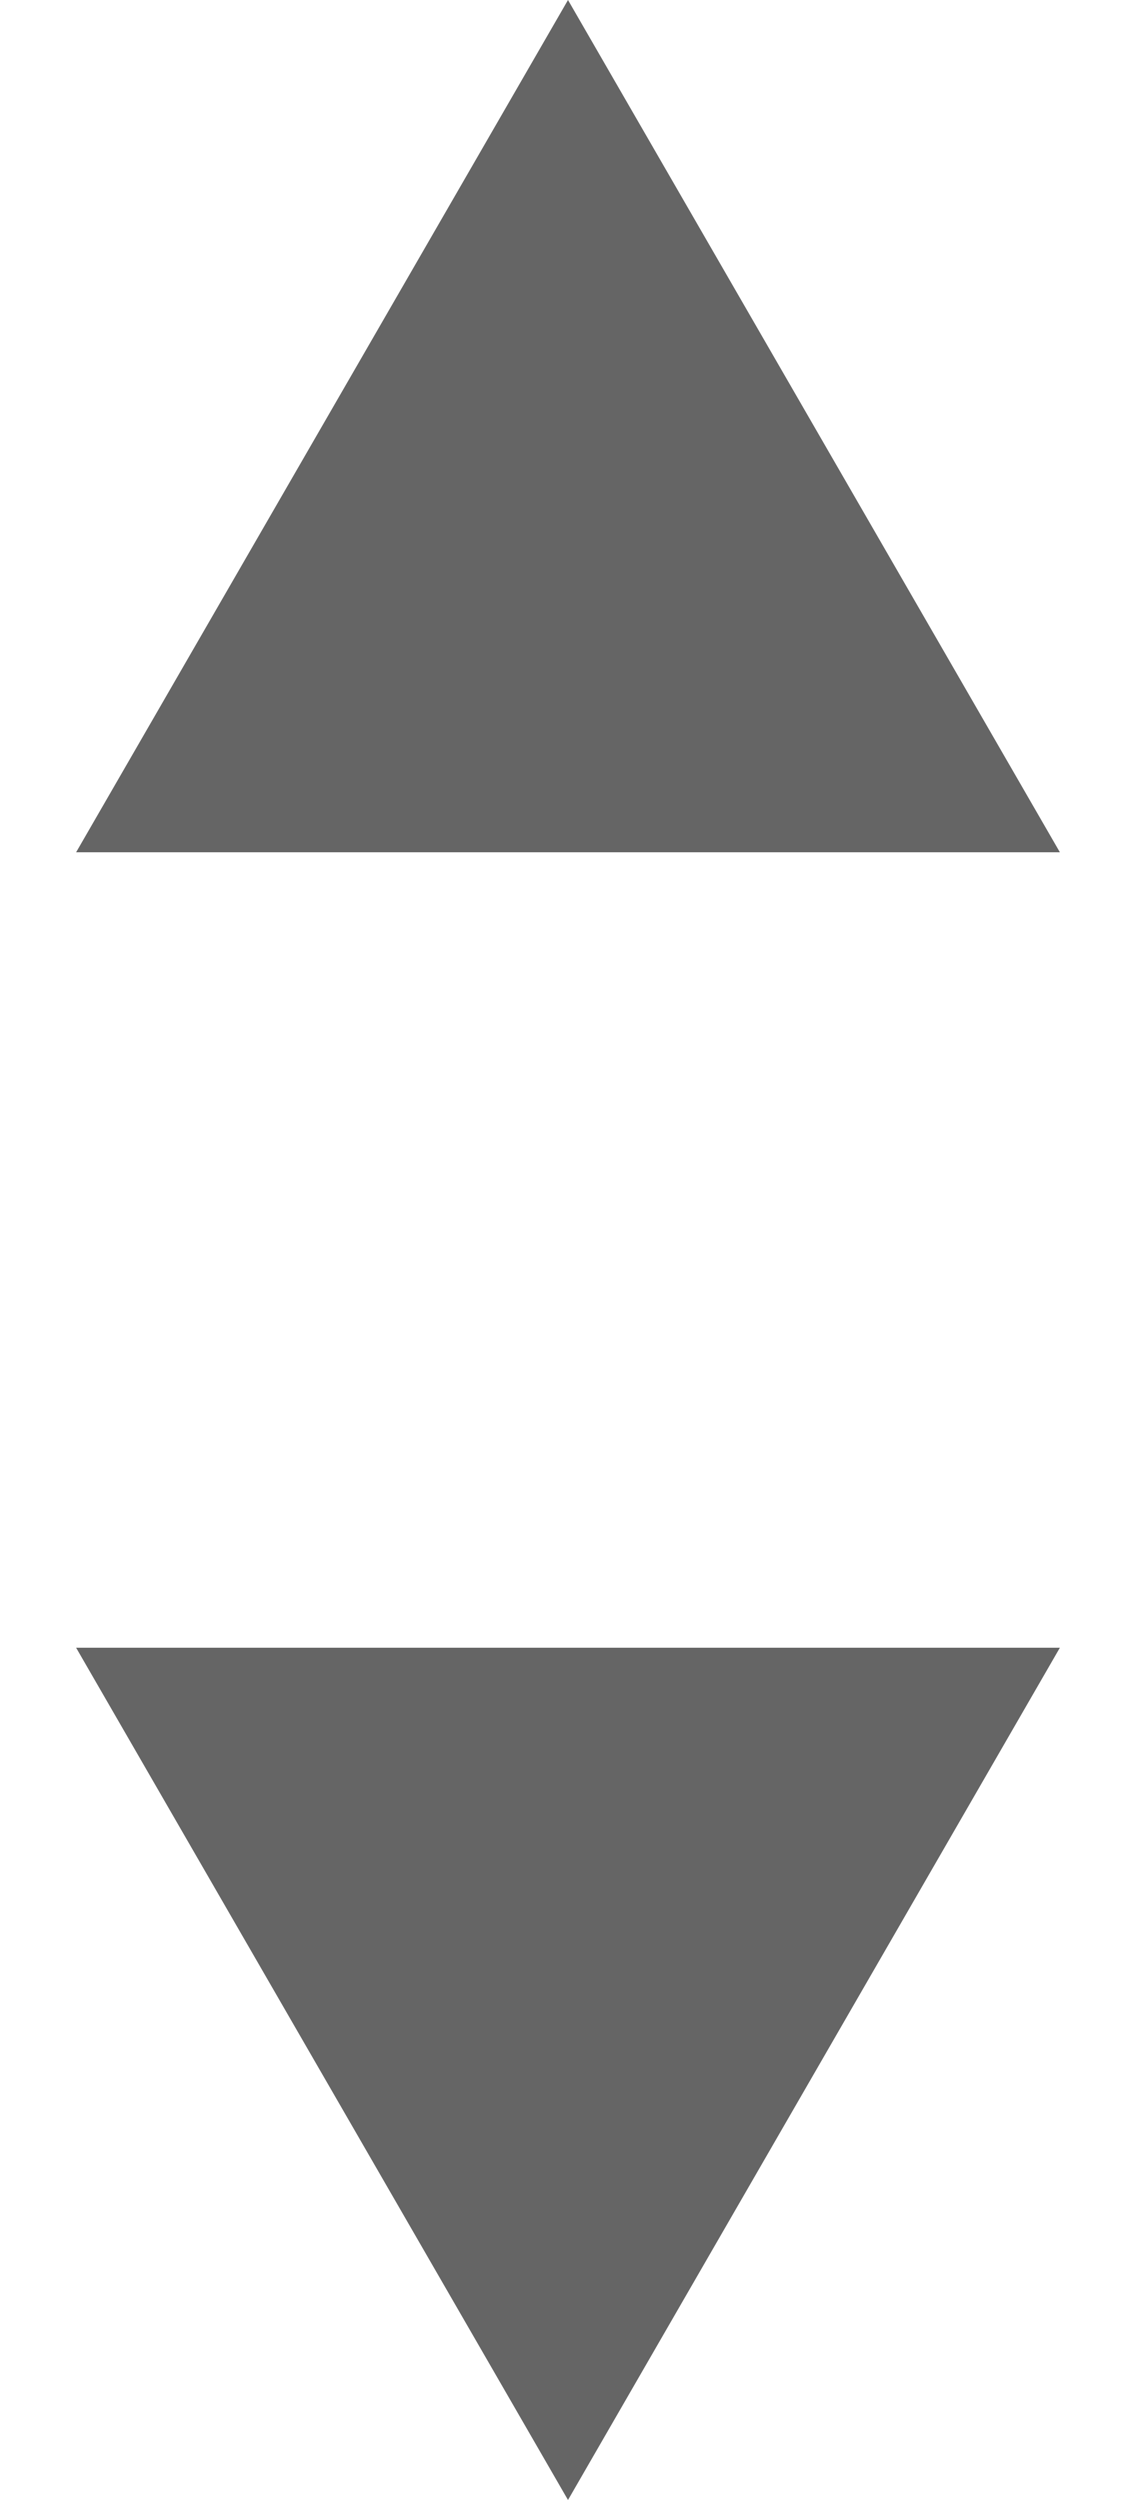
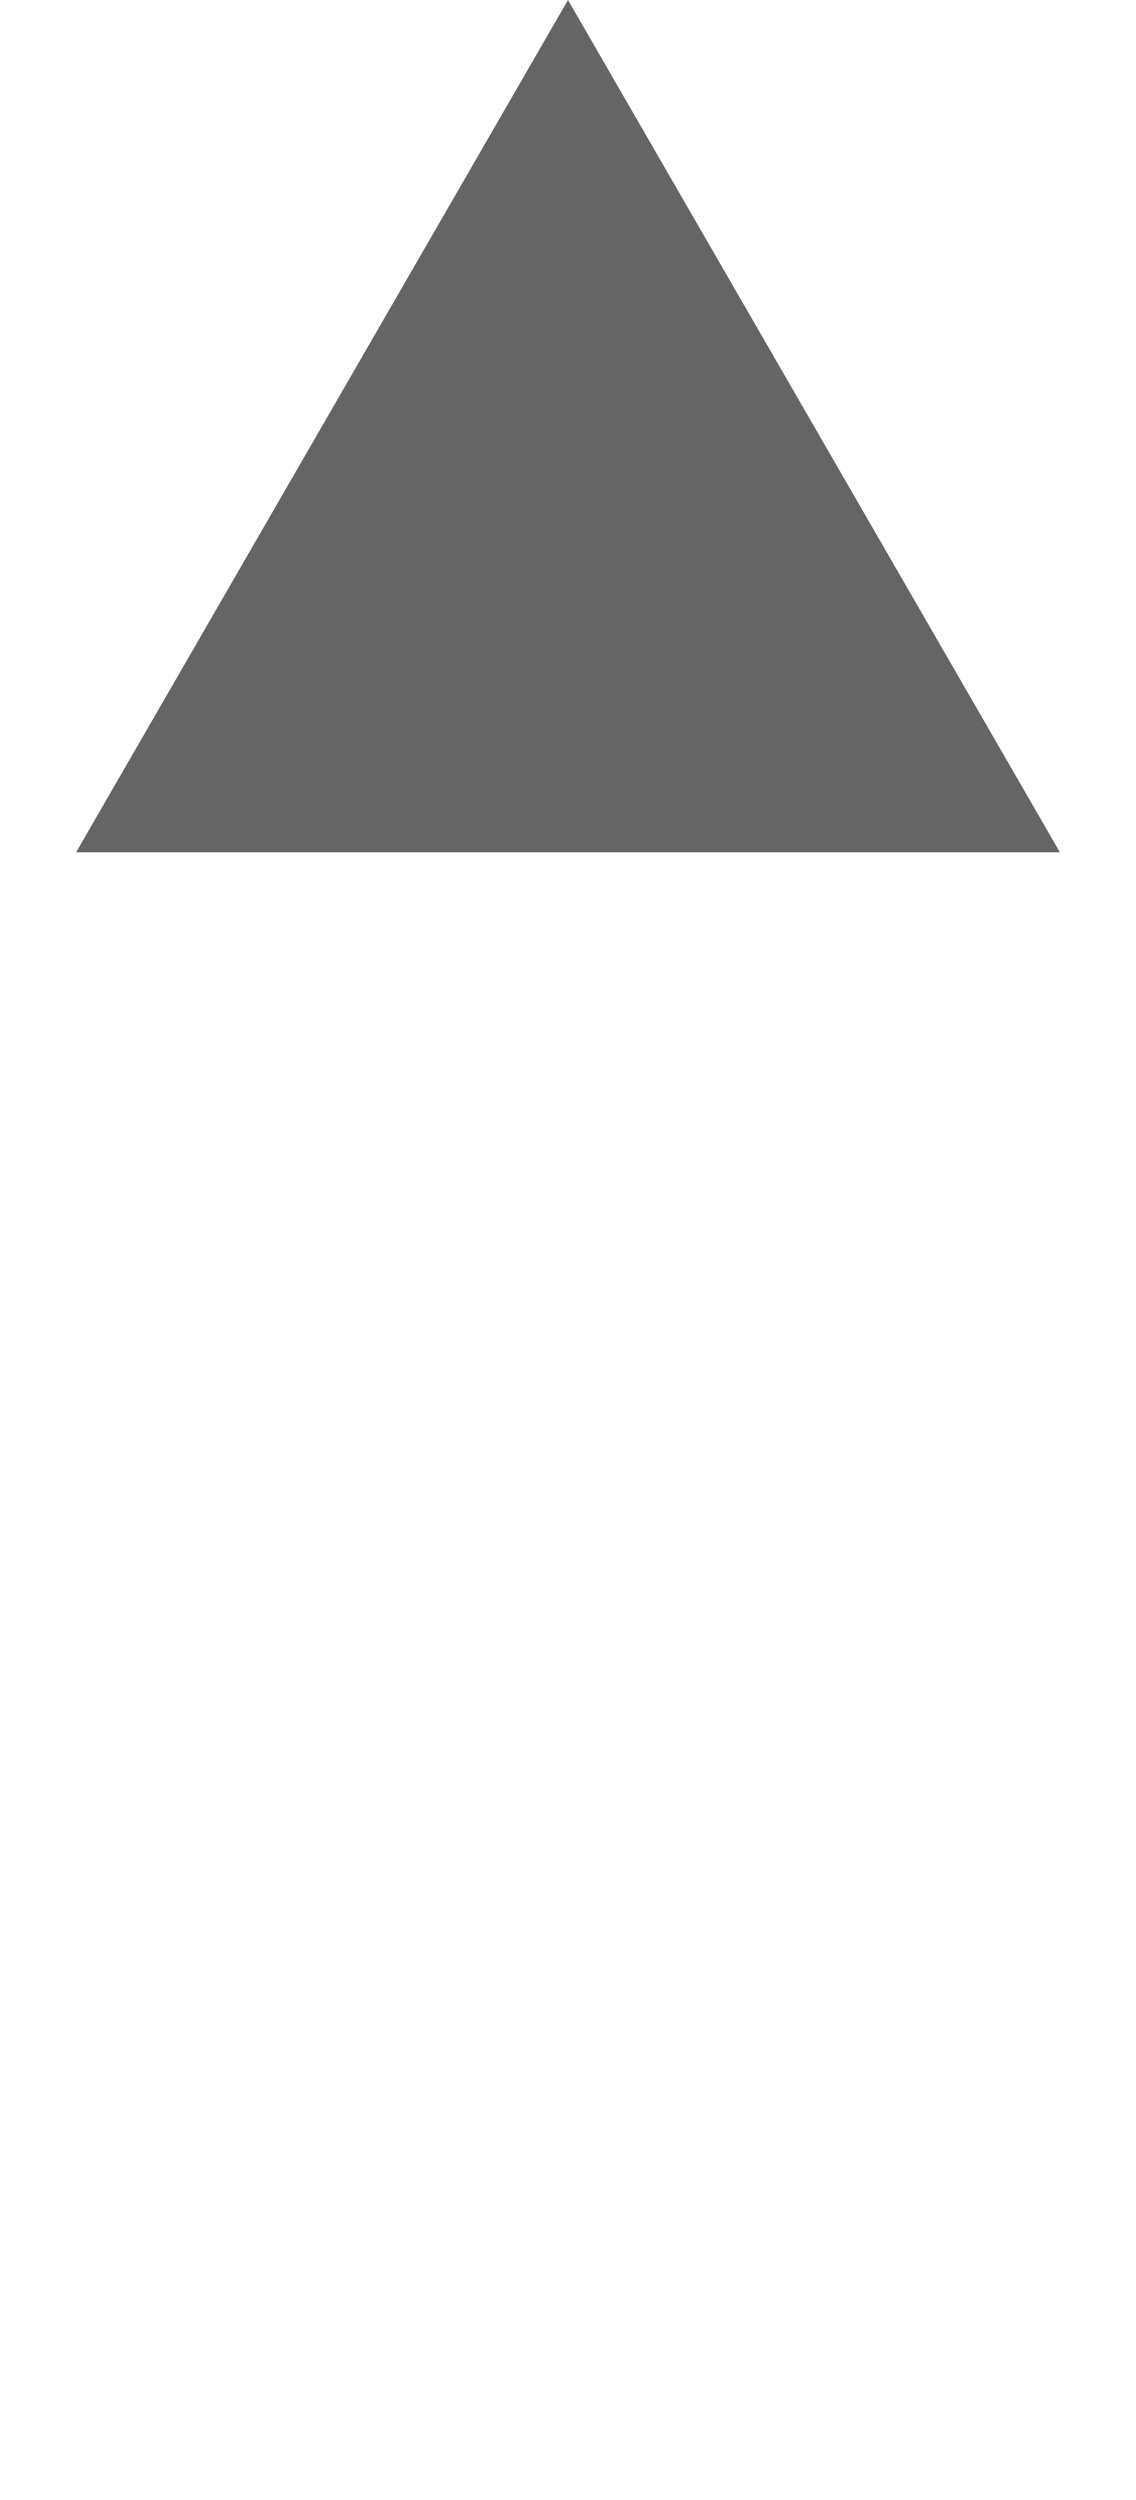
<svg xmlns="http://www.w3.org/2000/svg" width="5" height="11" viewBox="0 0 5 11" fill="none">
-   <path d="M2.5 0L4.665 3.75H0.335L2.5 0Z" fill="#656565" />
-   <path d="M2.5 11L0.335 7.25L4.665 7.25L2.5 11Z" fill="#656565" />
+   <path d="M2.5 0L4.665 3.75H0.335L2.5 0" fill="#656565" />
</svg>